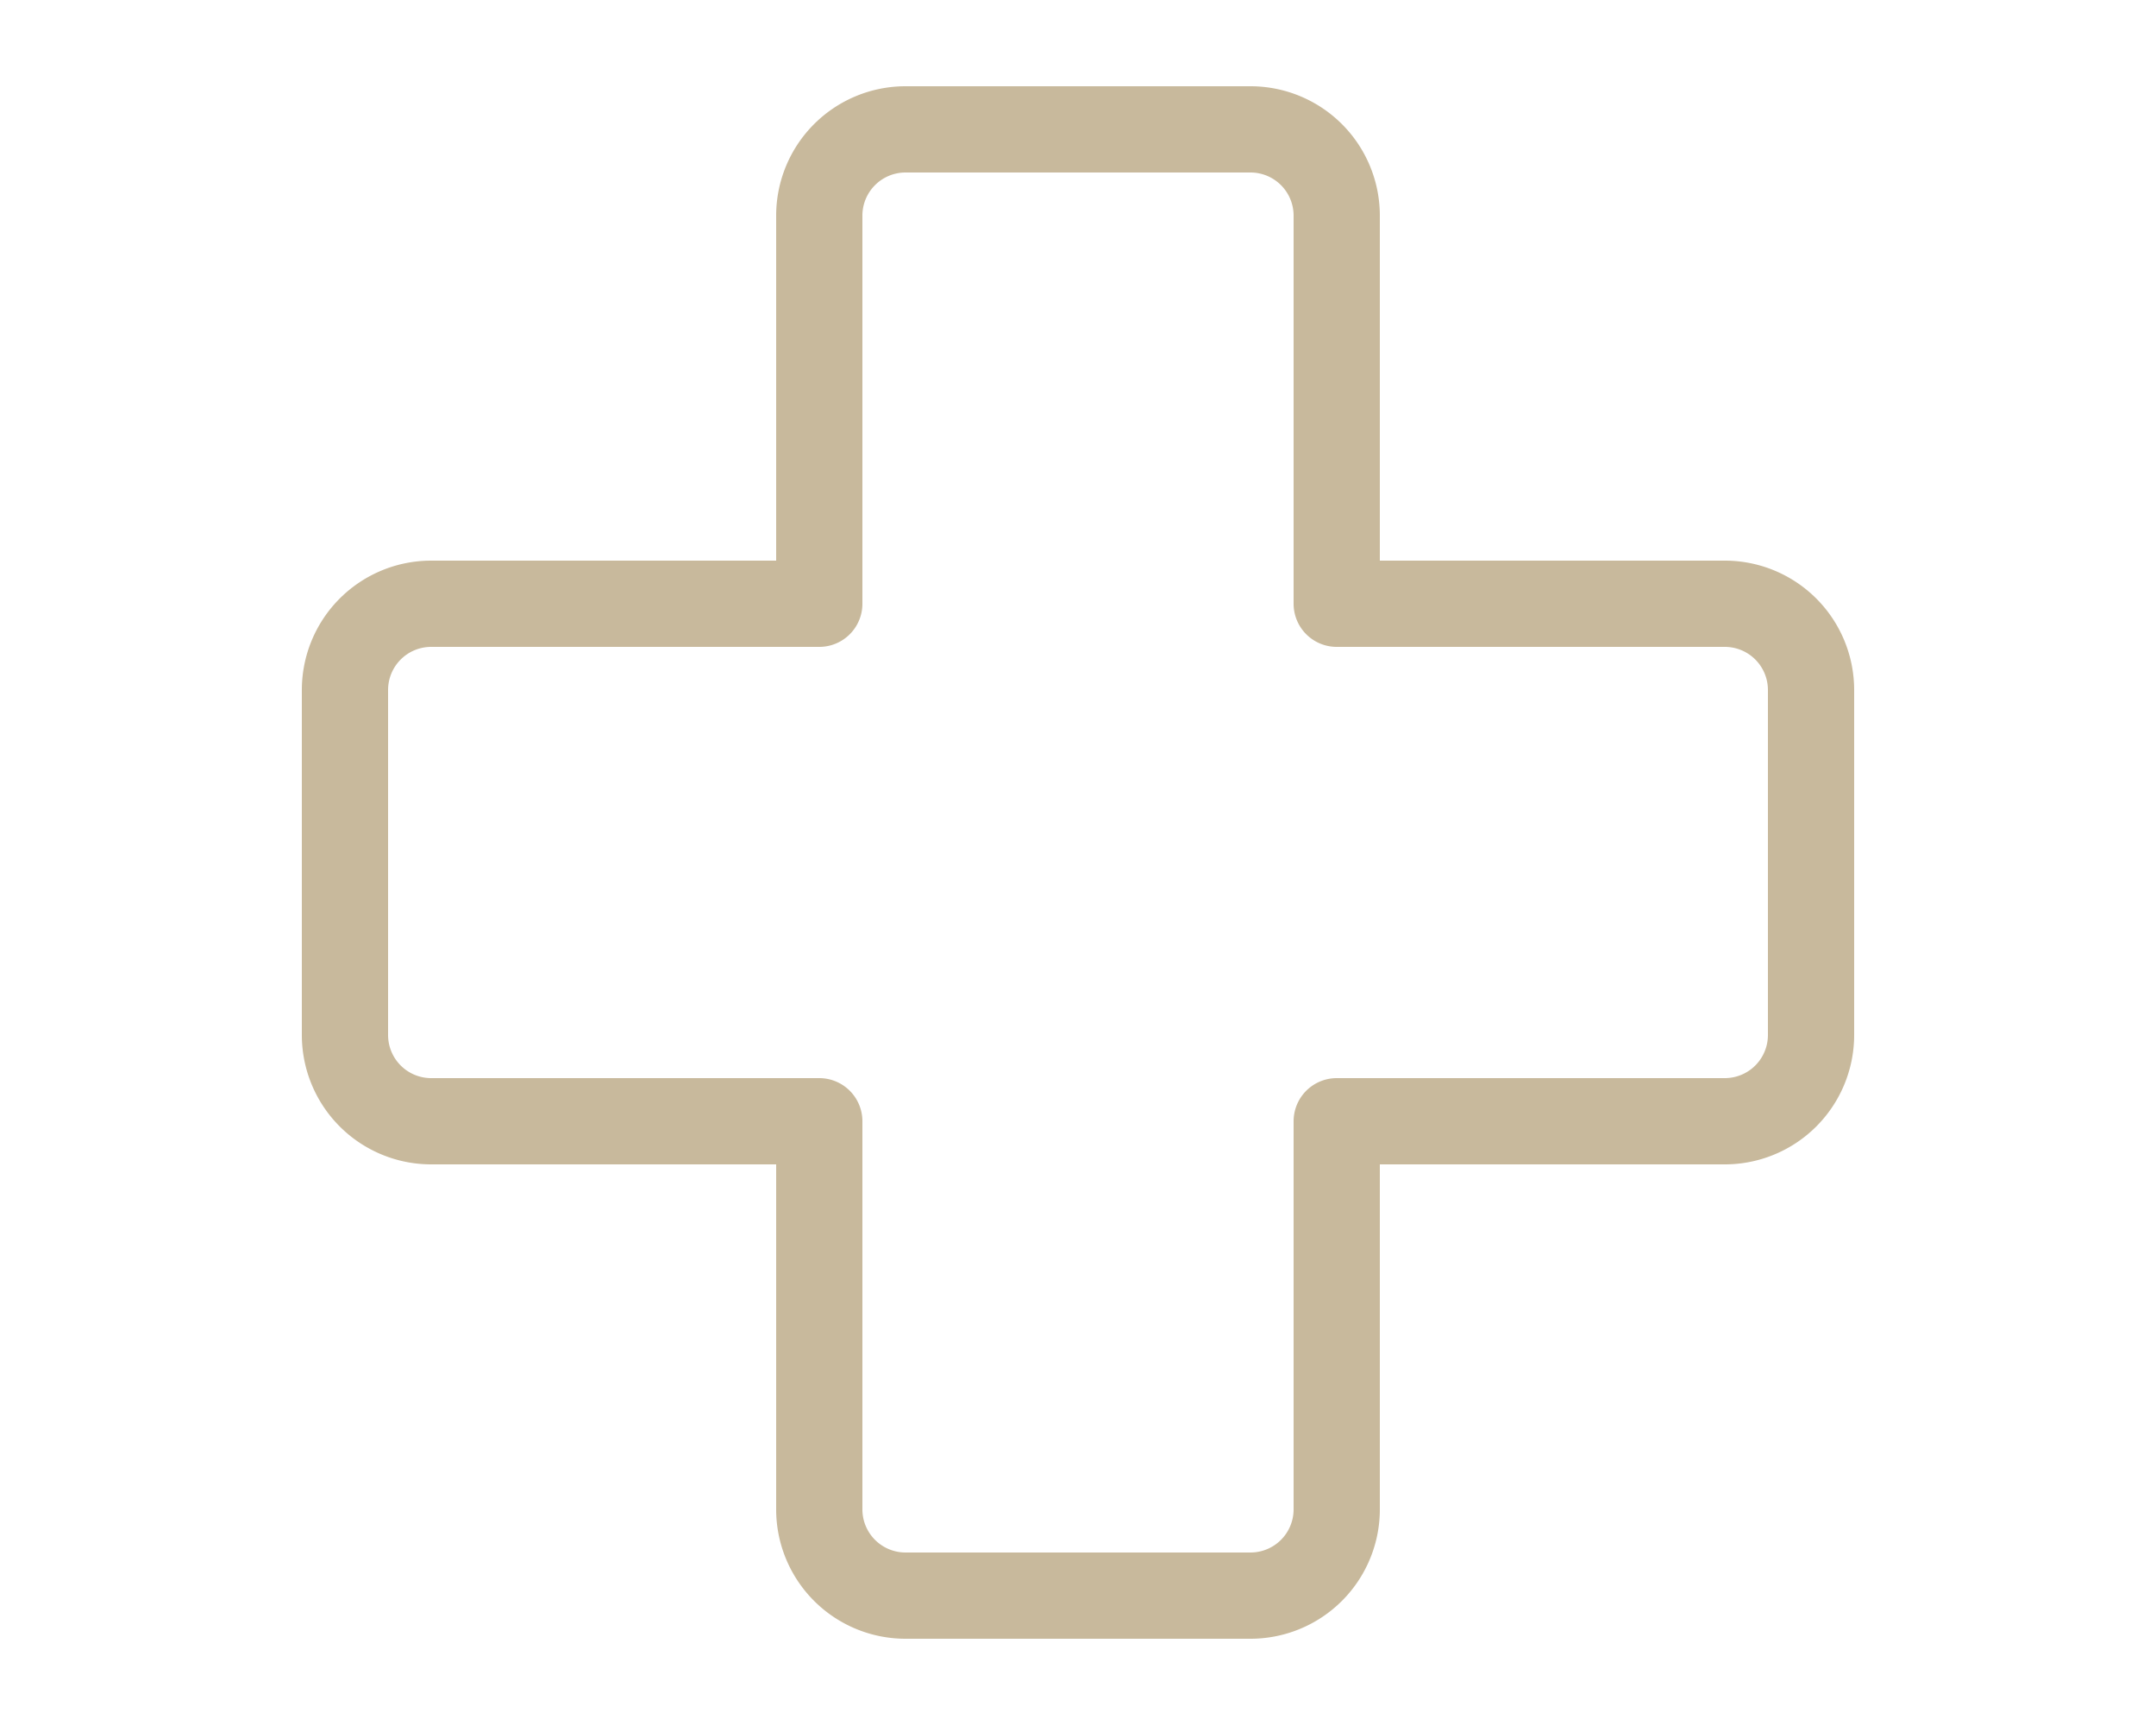
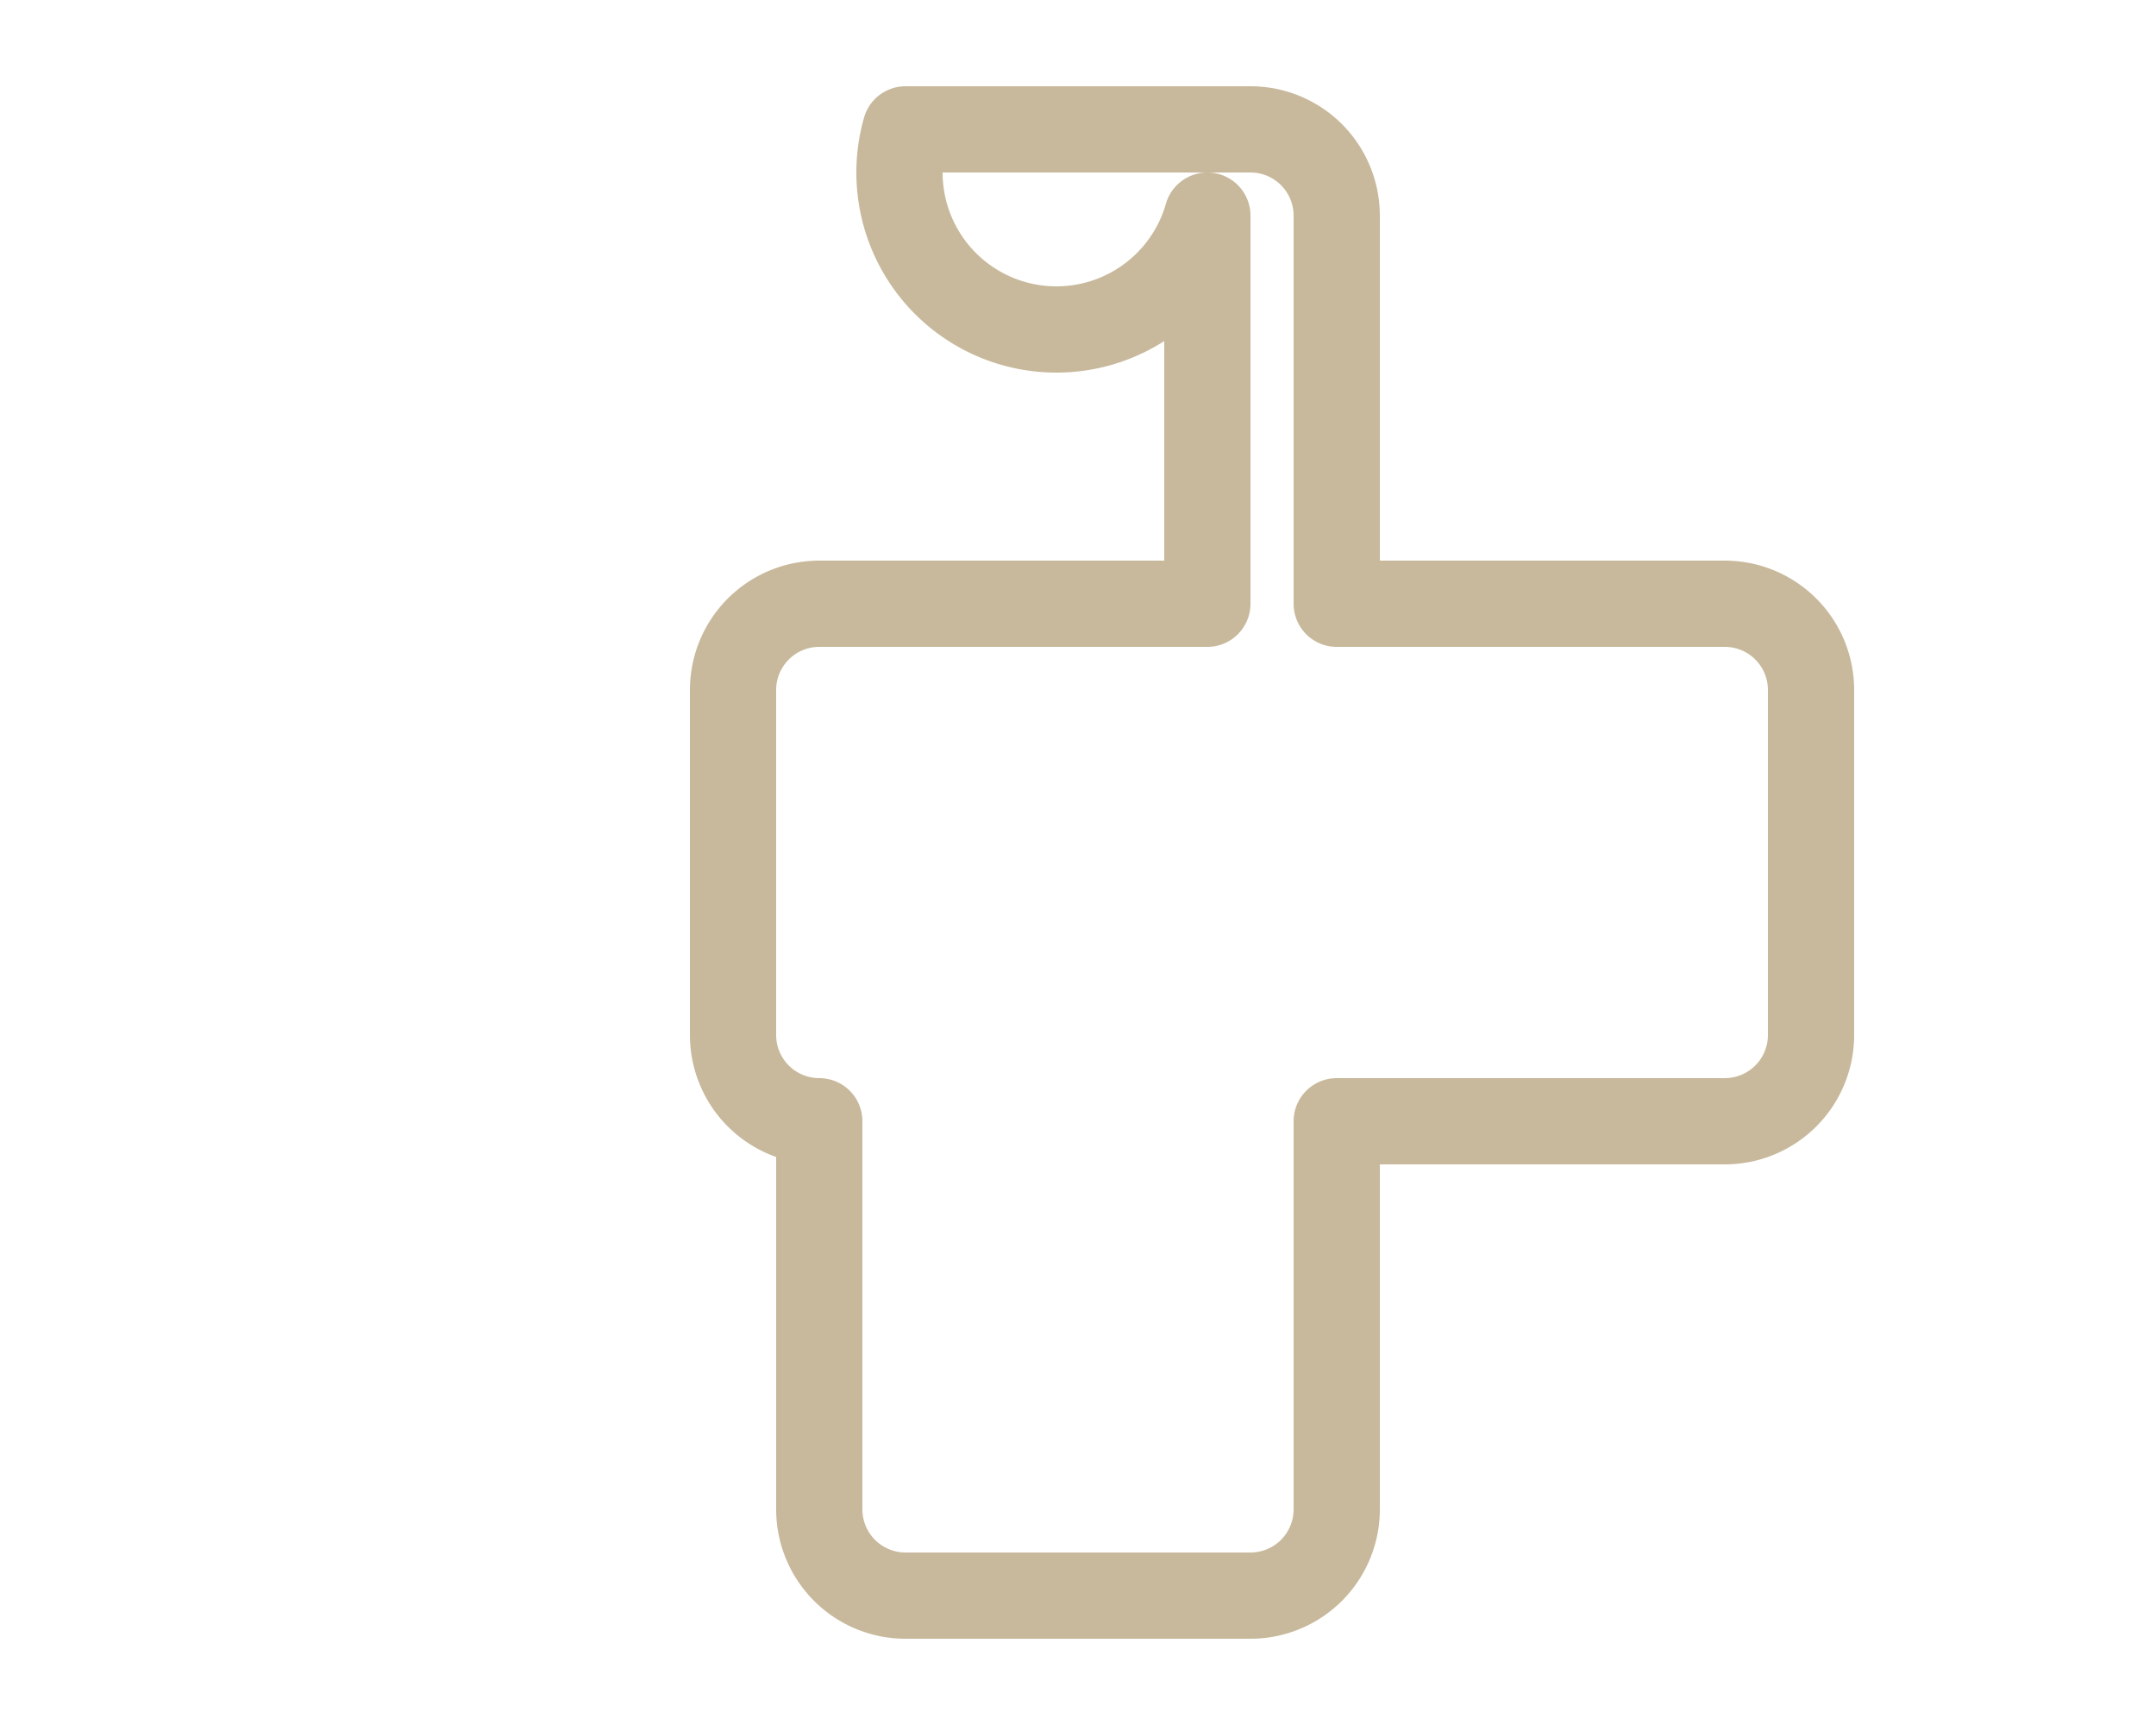
<svg xmlns="http://www.w3.org/2000/svg" viewBox="0 0 50 40">
  <defs>
    <style>.cls-1{fill:none;stroke:#c8b99c;stroke-linecap:round;stroke-linejoin:round;stroke-width:2px;}</style>
  </defs>
  <g id="Icons">
-     <path id="Plus" class="cls-1" d="M21,3h8a2,2,0,0,1,2,2v9h9a2,2,0,0,1,2,2v8a2,2,0,0,1-2,2H31v9a2,2,0,0,1-2,2H21a2,2,0,0,1-2-2V26H10a2,2,0,0,1-2-2V16a2,2,0,0,1,2-2h9V5A2,2,0,0,1,21,3Z" />
+     <path id="Plus" class="cls-1" d="M21,3h8a2,2,0,0,1,2,2v9h9a2,2,0,0,1,2,2v8a2,2,0,0,1-2,2H31v9a2,2,0,0,1-2,2H21a2,2,0,0,1-2-2V26a2,2,0,0,1-2-2V16a2,2,0,0,1,2-2h9V5A2,2,0,0,1,21,3Z" />
  </g>
</svg>